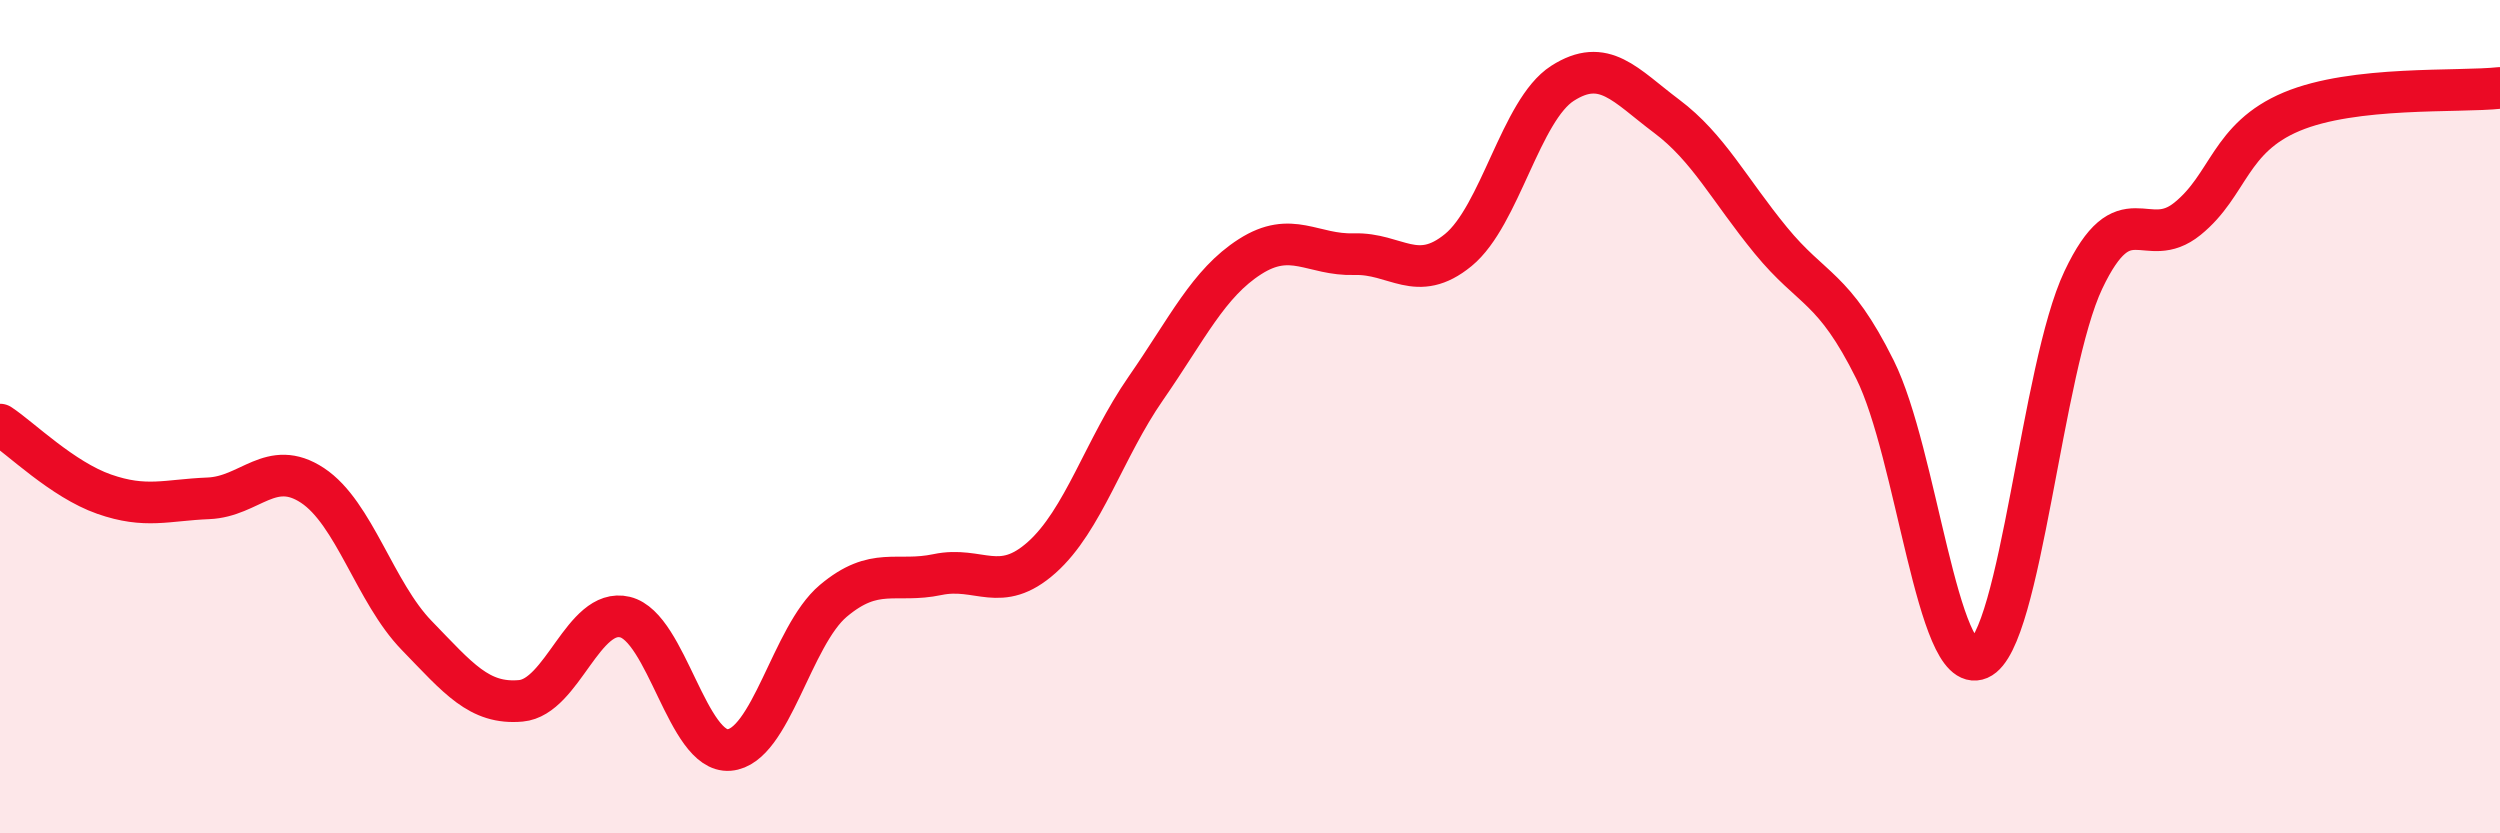
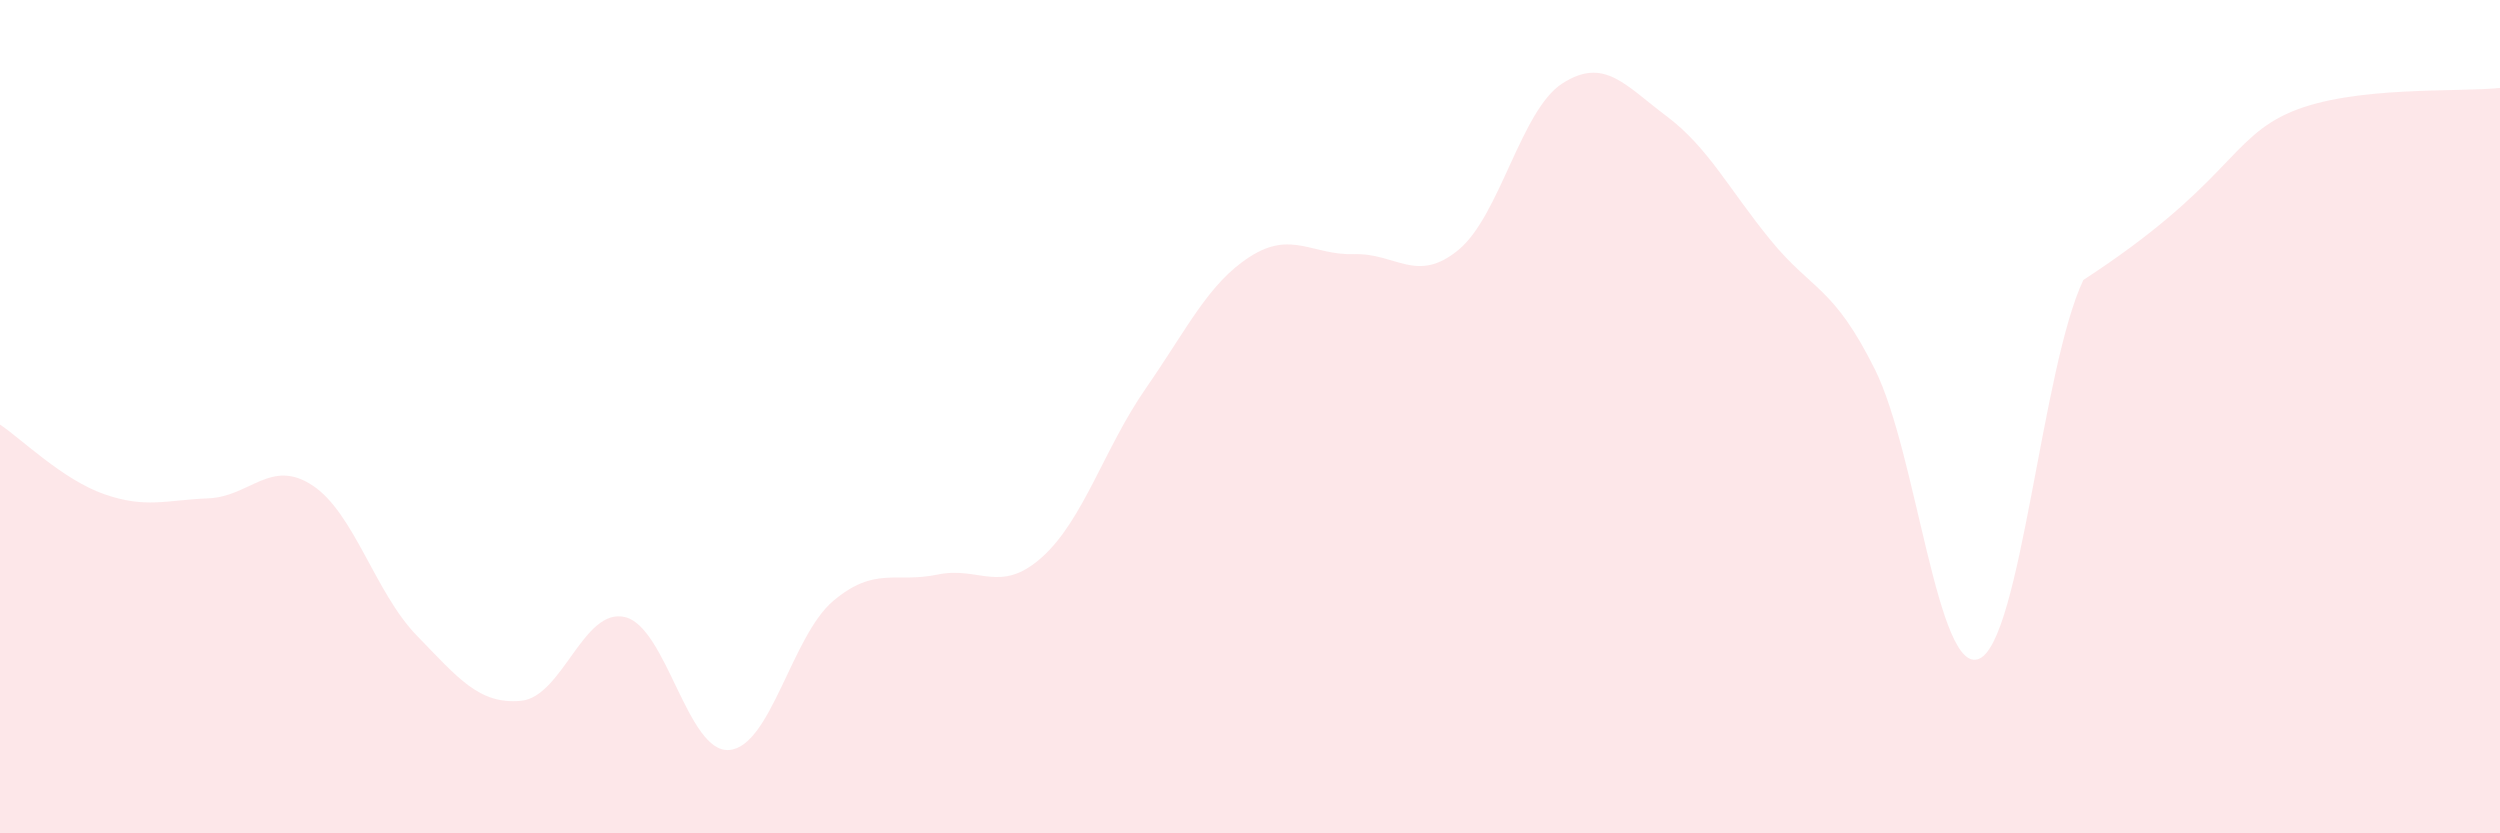
<svg xmlns="http://www.w3.org/2000/svg" width="60" height="20" viewBox="0 0 60 20">
-   <path d="M 0,10.19 C 0.5,10.52 1.5,11.51 2.5,11.86 C 3.5,12.21 4,12 5,11.96 C 6,11.92 6.5,10.99 7.5,11.65 C 8.5,12.31 9,14.22 10,15.25 C 11,16.28 11.5,16.91 12.5,16.82 C 13.5,16.73 14,14.57 15,14.81 C 16,15.05 16.5,18.08 17.5,18 C 18.5,17.92 19,15.26 20,14.42 C 21,13.58 21.5,14 22.5,13.79 C 23.5,13.58 24,14.27 25,13.38 C 26,12.49 26.5,10.76 27.5,9.32 C 28.5,7.88 29,6.8 30,6.16 C 31,5.52 31.5,6.13 32.5,6.1 C 33.5,6.07 34,6.82 35,6 C 36,5.18 36.5,2.64 37.5,2 C 38.5,1.36 39,2.04 40,2.79 C 41,3.54 41.5,4.55 42.5,5.77 C 43.5,6.99 44,6.86 45,8.87 C 46,10.88 46.5,16.24 47.5,15.81 C 48.5,15.38 49,8.83 50,6.72 C 51,4.61 51.5,6.06 52.5,5.25 C 53.5,4.44 53.5,3.31 55,2.68 C 56.5,2.05 59,2.22 60,2.11L60 20L0 20Z" fill="#EB0A25" opacity="0.1" stroke-linecap="round" stroke-linejoin="round" />
-   <path d="M 0,10.19 C 0.5,10.52 1.5,11.51 2.5,11.86 C 3.5,12.21 4,12 5,11.96 C 6,11.92 6.5,10.99 7.5,11.65 C 8.5,12.31 9,14.22 10,15.25 C 11,16.28 11.5,16.91 12.5,16.82 C 13.5,16.73 14,14.57 15,14.81 C 16,15.05 16.5,18.08 17.5,18 C 18.5,17.92 19,15.26 20,14.42 C 21,13.58 21.5,14 22.5,13.79 C 23.5,13.58 24,14.27 25,13.38 C 26,12.49 26.5,10.76 27.5,9.32 C 28.5,7.88 29,6.8 30,6.16 C 31,5.52 31.5,6.13 32.5,6.1 C 33.5,6.07 34,6.82 35,6 C 36,5.18 36.5,2.64 37.5,2 C 38.5,1.36 39,2.04 40,2.79 C 41,3.54 41.5,4.55 42.5,5.77 C 43.5,6.99 44,6.86 45,8.87 C 46,10.88 46.5,16.24 47.5,15.81 C 48.5,15.38 49,8.83 50,6.72 C 51,4.61 51.5,6.06 52.5,5.25 C 53.5,4.44 53.5,3.31 55,2.68 C 56.5,2.05 59,2.22 60,2.11" stroke="#EB0A25" stroke-width="1" fill="none" stroke-linecap="round" stroke-linejoin="round" />
+   <path d="M 0,10.19 C 0.5,10.52 1.5,11.51 2.5,11.86 C 3.5,12.21 4,12 5,11.96 C 6,11.92 6.5,10.99 7.5,11.65 C 8.5,12.31 9,14.22 10,15.25 C 11,16.28 11.5,16.91 12.5,16.82 C 13.5,16.73 14,14.57 15,14.81 C 16,15.05 16.5,18.08 17.5,18 C 18.5,17.92 19,15.26 20,14.42 C 21,13.58 21.5,14 22.5,13.79 C 23.5,13.58 24,14.27 25,13.38 C 26,12.49 26.5,10.76 27.5,9.32 C 28.5,7.88 29,6.8 30,6.16 C 31,5.52 31.5,6.13 32.5,6.1 C 33.5,6.07 34,6.82 35,6 C 36,5.18 36.5,2.64 37.5,2 C 38.5,1.36 39,2.04 40,2.79 C 41,3.54 41.5,4.55 42.5,5.77 C 43.5,6.99 44,6.86 45,8.87 C 46,10.88 46.5,16.24 47.5,15.81 C 48.5,15.38 49,8.83 50,6.72 C 53.5,4.44 53.5,3.31 55,2.68 C 56.5,2.05 59,2.22 60,2.11L60 20L0 20Z" fill="#EB0A25" opacity="0.1" stroke-linecap="round" stroke-linejoin="round" />
</svg>